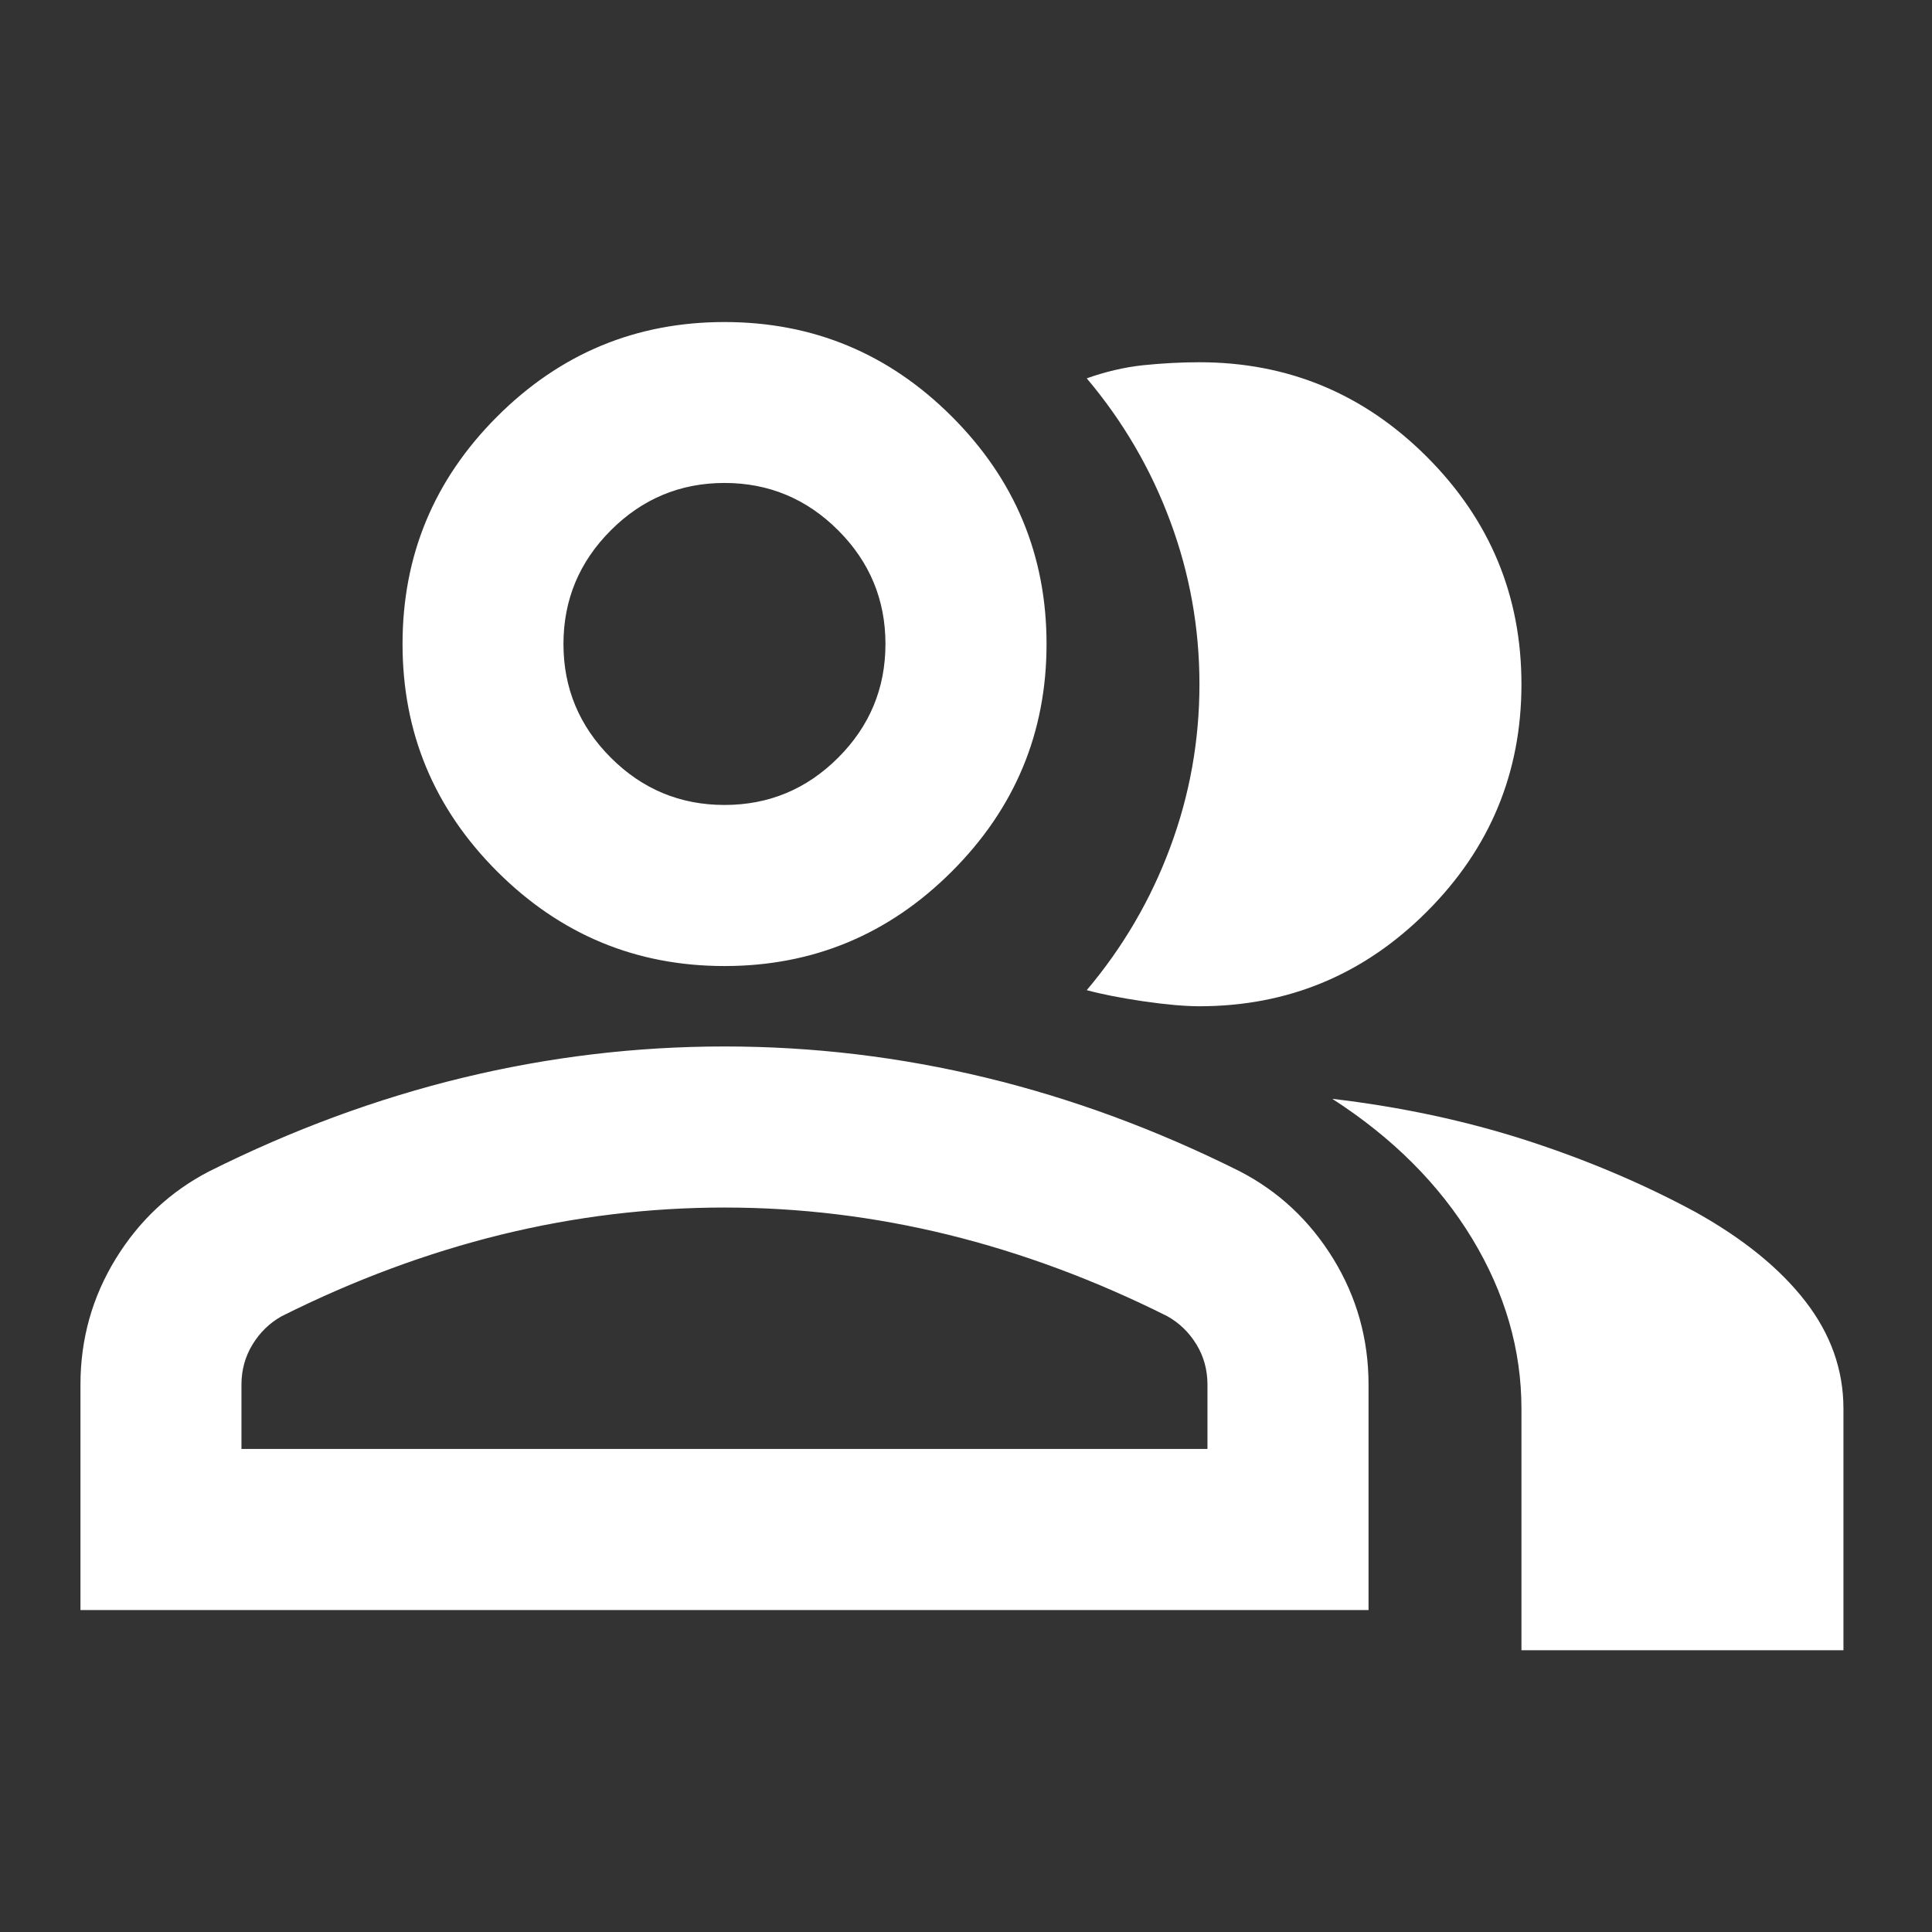
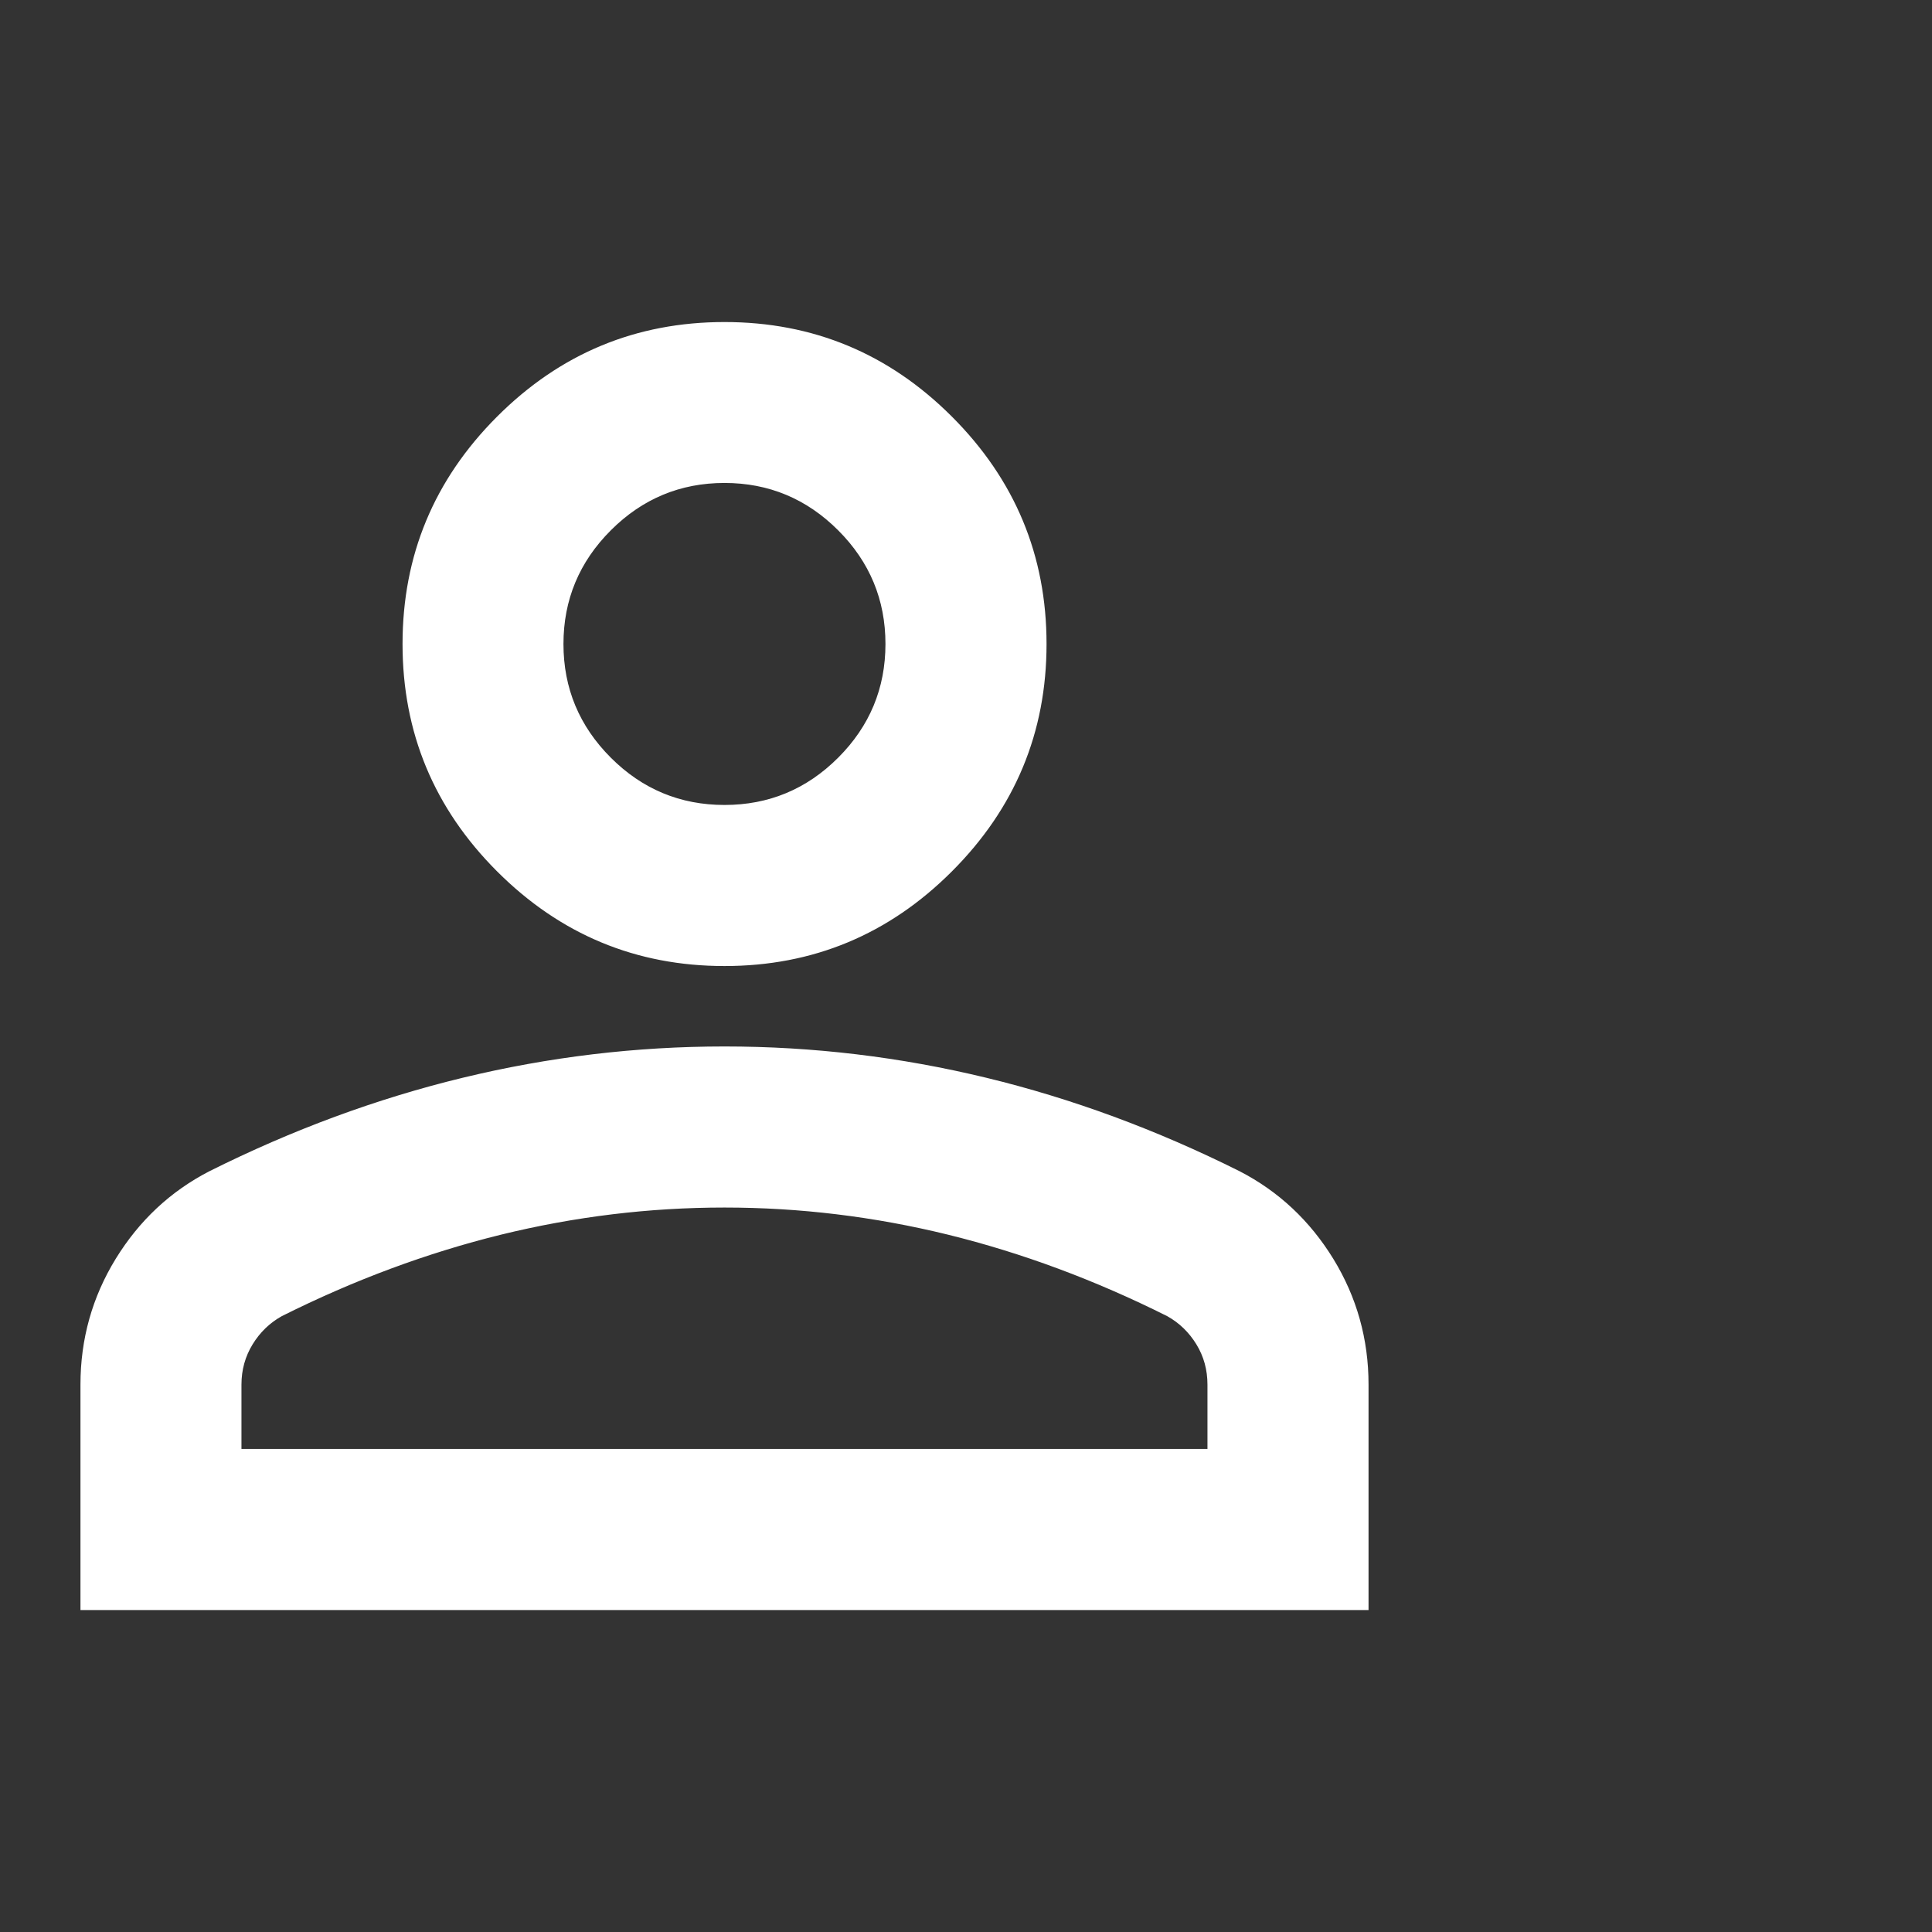
<svg xmlns="http://www.w3.org/2000/svg" width="24" height="24" viewBox="0 0 24 24" fill="none">
  <rect x="0" y="0" width="24" height="24" fill="#333333" stroke="none" />
  <path d="M2.987 18V18.012H3H15H15.012V18V17.2C15.012 17.015 14.966 16.846 14.873 16.694C14.78 16.542 14.658 16.424 14.506 16.339L14.506 16.339C13.605 15.888 12.696 15.551 11.778 15.325C10.86 15.1 9.934 14.988 9 14.988C8.066 14.988 7.14 15.1 6.222 15.325C5.304 15.551 4.395 15.888 3.494 16.339L3.494 16.339L3.494 16.339C3.342 16.424 3.22 16.542 3.127 16.694C3.034 16.846 2.987 17.015 2.987 17.2V18ZM1.012 19.988V17.2C1.012 16.636 1.158 16.117 1.448 15.644C1.739 15.171 2.124 14.81 2.606 14.561C3.638 14.045 4.687 13.658 5.753 13.4C6.819 13.142 7.901 13.012 9 13.012C10.099 13.012 11.181 13.142 12.247 13.4C13.313 13.658 14.362 14.045 15.394 14.561C15.876 14.81 16.261 15.171 16.552 15.644C16.842 16.117 16.988 16.636 16.988 17.2V19.988H1.012ZM9 11.988C7.903 11.988 6.965 11.597 6.184 10.816C5.403 10.035 5.013 9.097 5.013 8C5.013 6.903 5.403 5.965 6.184 5.184C6.965 4.403 7.903 4.013 9 4.013C10.097 4.013 11.035 4.403 11.816 5.184C12.597 5.965 12.988 6.903 12.988 8C12.988 9.097 12.597 10.035 11.816 10.816C11.035 11.597 10.097 11.988 9 11.988ZM9 10.012C9.553 10.012 10.027 9.815 10.421 9.421C10.815 9.027 11.012 8.553 11.012 8C11.012 7.447 10.815 6.973 10.421 6.579C10.027 6.185 9.553 5.987 9 5.987C8.447 5.987 7.973 6.185 7.579 6.579C7.185 6.973 6.987 7.447 6.987 8C6.987 8.553 7.185 9.027 7.579 9.421C7.973 9.815 8.447 10.012 9 10.012Z" fill="white" stroke="white" stroke-width="0.025" />
-   <path d="M18.9 20.5V17.5C18.9 16.767 18.696 16.062 18.288 15.387C17.879 14.713 17.3 14.133 16.55 13.65C17.4 13.75 18.2 13.921 18.95 14.162C19.7 14.404 20.4 14.7 21.05 15.05C21.65 15.383 22.108 15.754 22.425 16.163C22.742 16.571 22.9 17.017 22.9 17.5V20.5H18.9ZM18.9 8.5C18.9 9.6 18.508 10.542 17.725 11.325C16.942 12.108 16 12.5 14.9 12.5C14.717 12.5 14.483 12.479 14.2 12.438C13.917 12.396 13.683 12.35 13.5 12.3C13.95 11.767 14.296 11.175 14.537 10.525C14.779 9.875 14.9 9.2 14.9 8.5C14.9 7.8 14.779 7.125 14.537 6.475C14.296 5.825 13.95 5.233 13.5 4.7C13.733 4.617 13.967 4.562 14.2 4.537C14.433 4.513 14.667 4.5 14.9 4.5C16 4.5 16.942 4.892 17.725 5.675C18.508 6.458 18.9 7.4 18.9 8.5Z" fill="white" />
</svg>